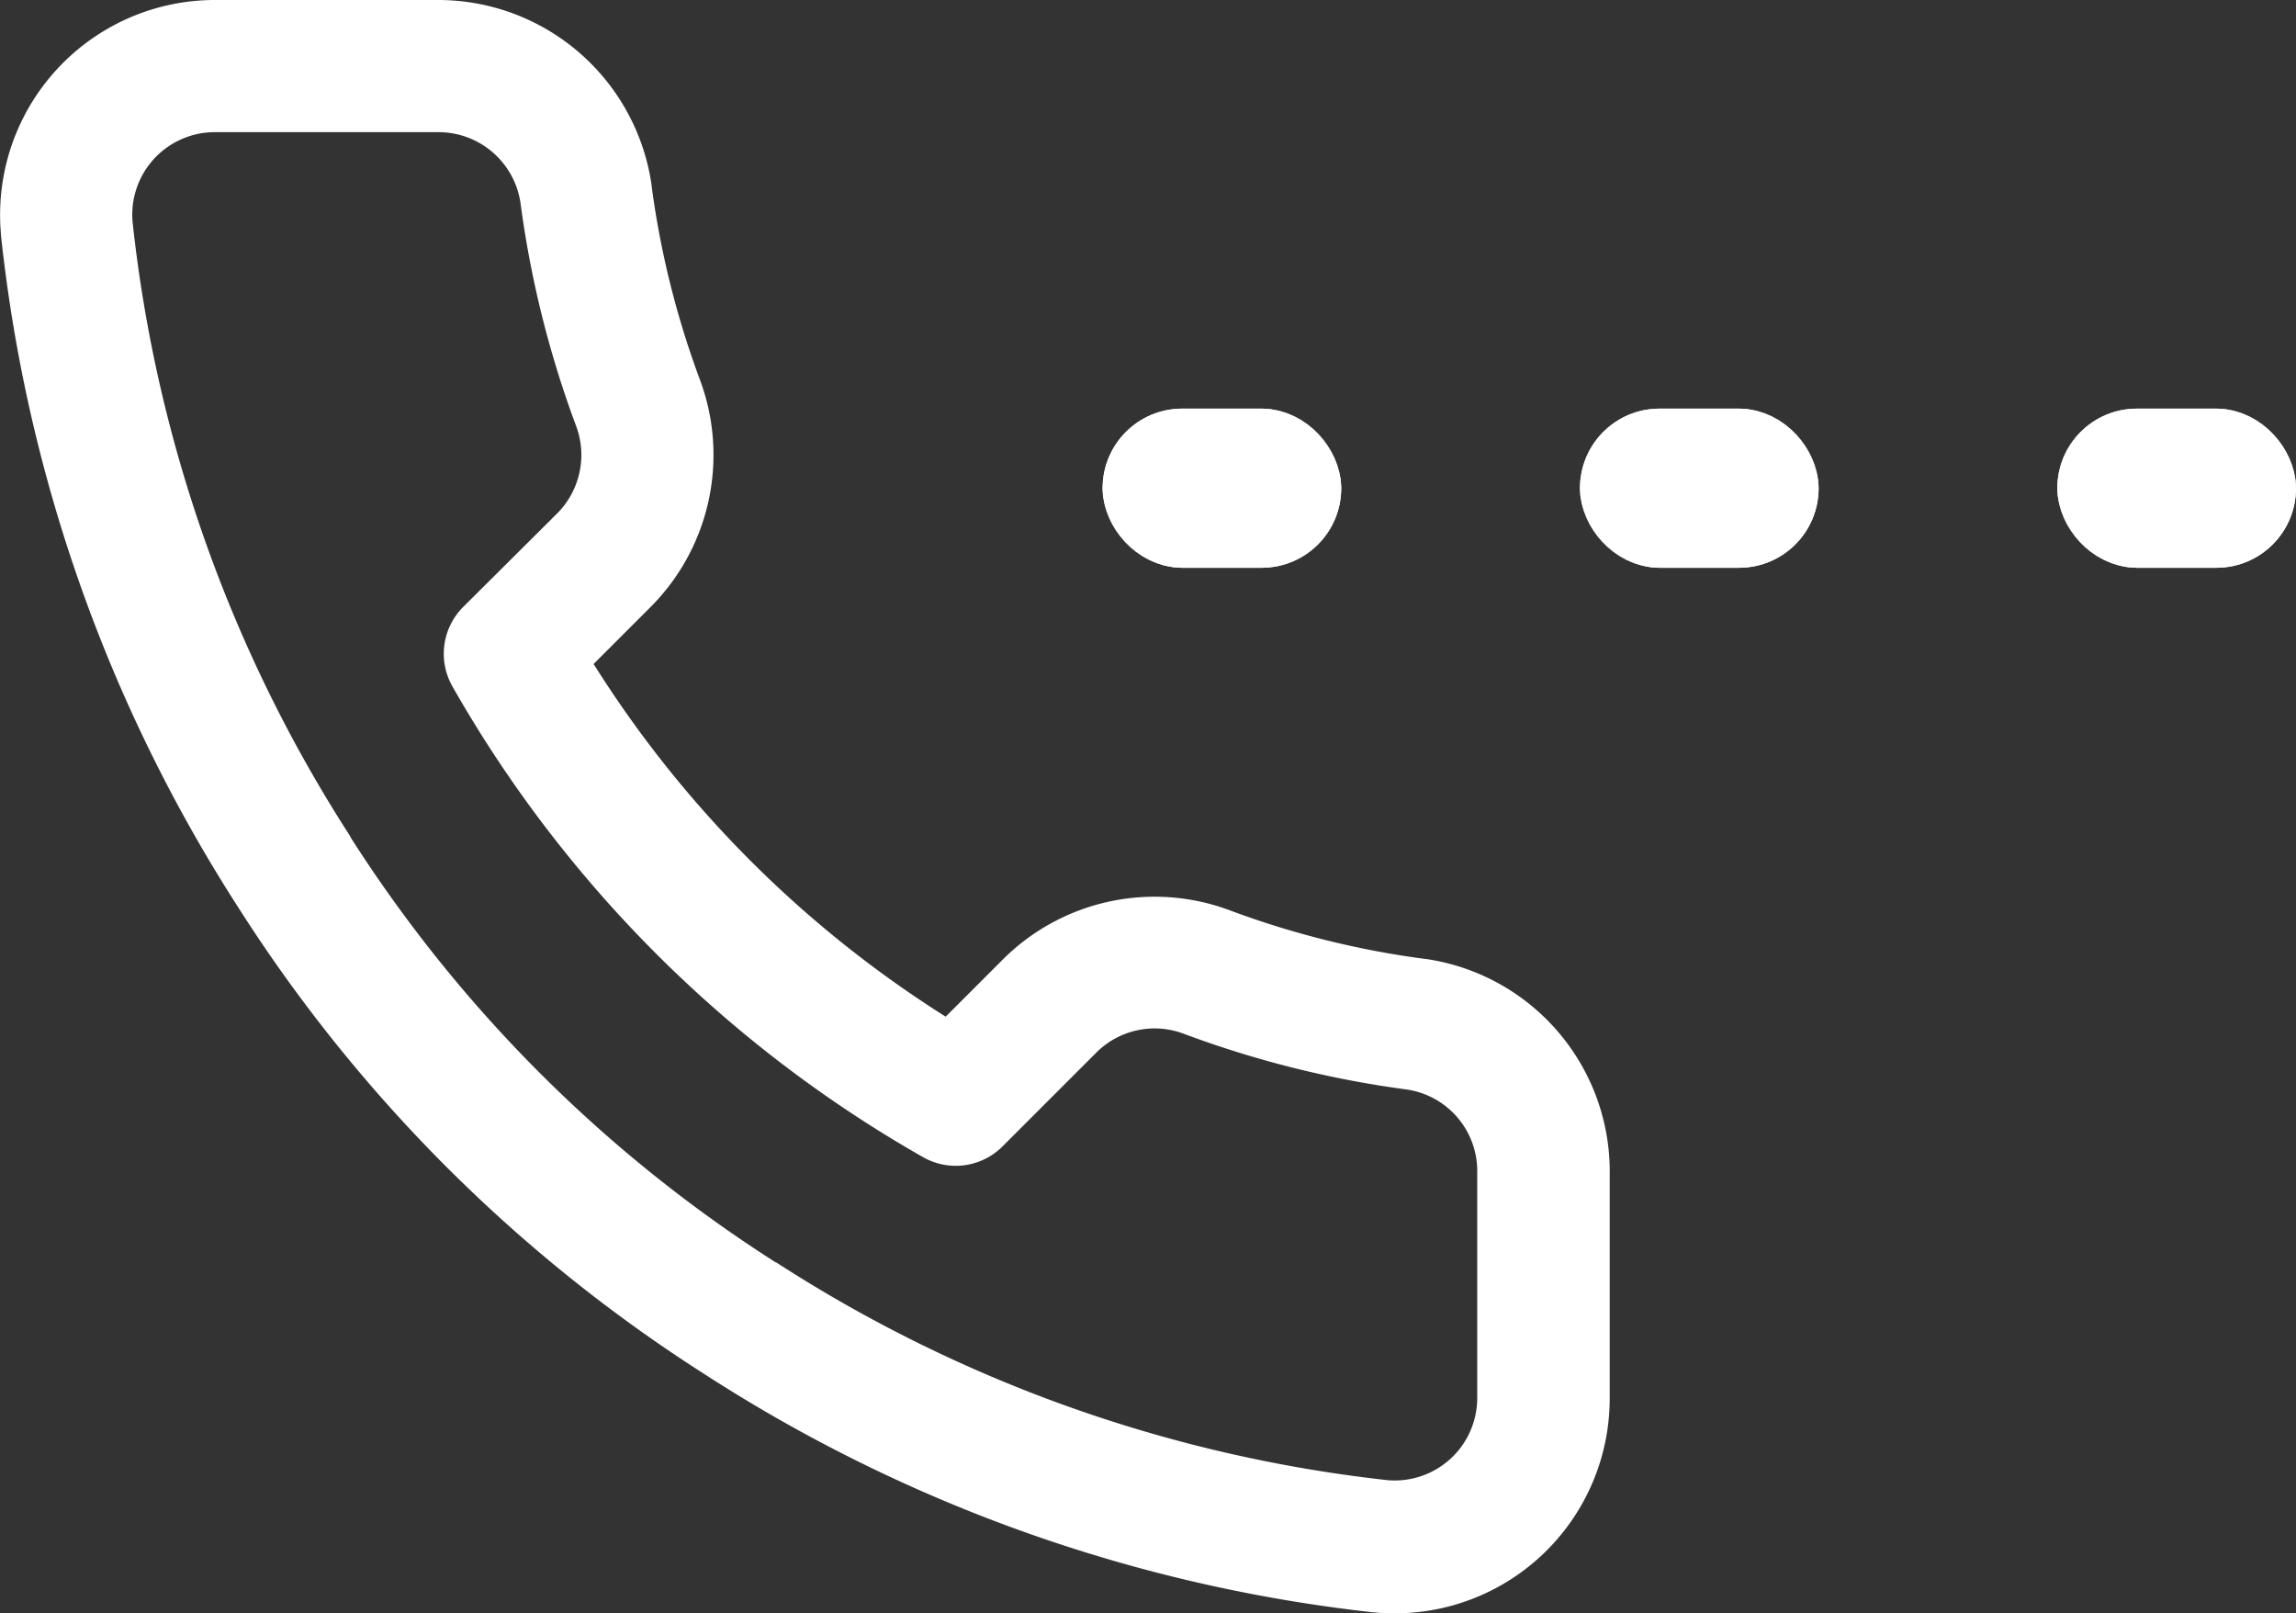
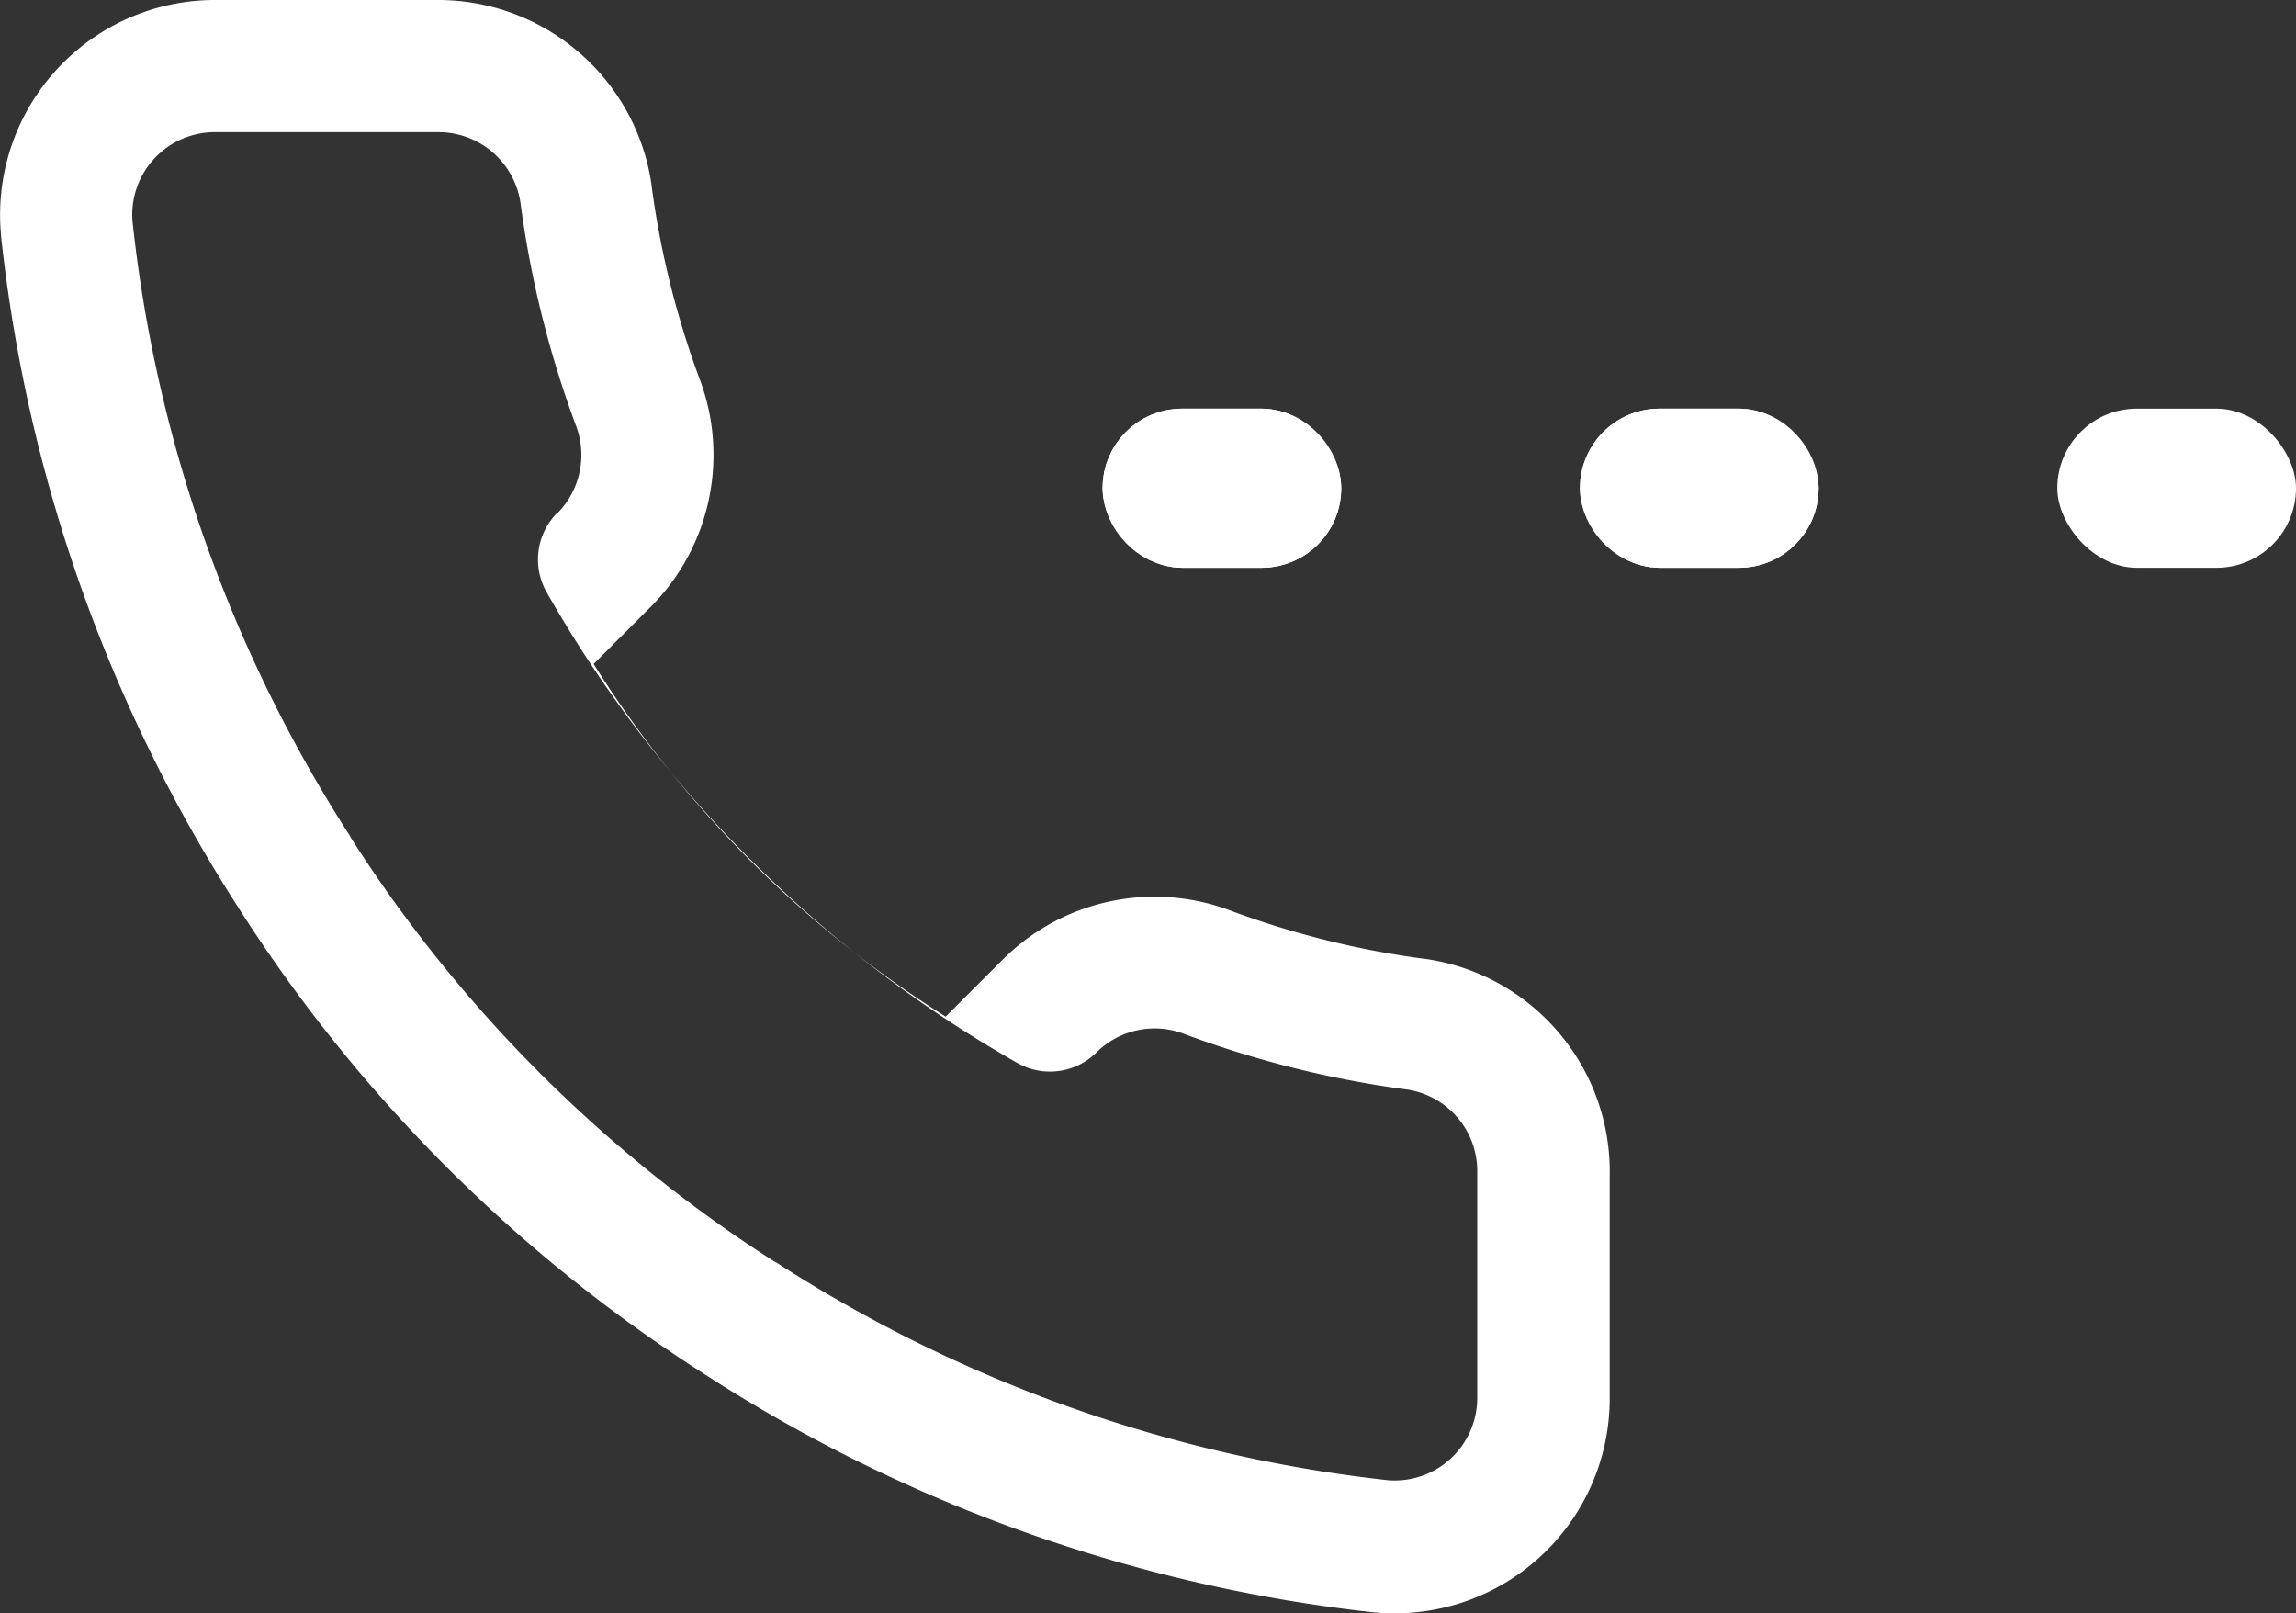
<svg xmlns="http://www.w3.org/2000/svg" width="28.858" height="20.271" viewBox="0 0 28.858 20.271">
  <rect x="0" y="0" width="28.858" height="20.271" fill="#333333" stroke="none" />
  <defs>
    <style>.a,.b{fill:#fff;}.b{stroke:#fff;}.c{stroke:none;}.d{fill:none;}</style>
  </defs>
-   <path class="a" d="M7.685,1.624a2.711,2.711,0,0,1,2.672,2.321v.008a11.176,11.176,0,0,0,.608,2.442,2.705,2.705,0,0,1-.608,2.845l0,0-.728.728A14.12,14.12,0,0,0,14.054,14.4l.728-.728,0,0a2.7,2.7,0,0,1,2.847-.607,11.171,11.171,0,0,0,2.44.608h.007A2.7,2.7,0,0,1,22.4,16.4v2.792a2.7,2.7,0,0,1-2.7,2.706c-.081,0-.163,0-.243-.011h-.015a19.4,19.4,0,0,1-8.418-2.994,19.164,19.164,0,0,1-5.853-5.853A19.4,19.4,0,0,1,2.18,4.578V4.565A2.7,2.7,0,0,1,4.864,1.624ZM8.71,4.174a1.041,1.041,0,0,0-1.026-.889H4.865A1.037,1.037,0,0,0,3.834,4.41a17.732,17.732,0,0,0,2.737,7.725l0,.006a17.491,17.491,0,0,0,5.347,5.347l.006,0a17.735,17.735,0,0,0,7.688,2.737,1.037,1.037,0,0,0,1.123-1.037v-2.8q0-.01,0-.021a1.036,1.036,0,0,0-.888-1.052,12.839,12.839,0,0,1-2.8-.7,1.036,1.036,0,0,0-1.094.231l-1.184,1.184a.831.831,0,0,1-1,.135,15.779,15.779,0,0,1-5.914-5.914.831.831,0,0,1,.135-1L9.178,8.069a1.04,1.04,0,0,0,.231-1.092A12.845,12.845,0,0,1,8.71,4.174Z" transform="translate(-2.168 -1.624)" />
+   <path class="a" d="M7.685,1.624a2.711,2.711,0,0,1,2.672,2.321v.008a11.176,11.176,0,0,0,.608,2.442,2.705,2.705,0,0,1-.608,2.845l0,0-.728.728A14.12,14.12,0,0,0,14.054,14.4l.728-.728,0,0a2.7,2.7,0,0,1,2.847-.607,11.171,11.171,0,0,0,2.44.608h.007A2.7,2.7,0,0,1,22.4,16.4v2.792a2.7,2.7,0,0,1-2.7,2.706c-.081,0-.163,0-.243-.011h-.015a19.4,19.4,0,0,1-8.418-2.994,19.164,19.164,0,0,1-5.853-5.853A19.4,19.4,0,0,1,2.18,4.578V4.565A2.7,2.7,0,0,1,4.864,1.624ZM8.71,4.174a1.041,1.041,0,0,0-1.026-.889H4.865A1.037,1.037,0,0,0,3.834,4.41a17.732,17.732,0,0,0,2.737,7.725l0,.006a17.491,17.491,0,0,0,5.347,5.347l.006,0a17.735,17.735,0,0,0,7.688,2.737,1.037,1.037,0,0,0,1.123-1.037v-2.8q0-.01,0-.021a1.036,1.036,0,0,0-.888-1.052,12.839,12.839,0,0,1-2.8-.7,1.036,1.036,0,0,0-1.094.231a.831.831,0,0,1-1,.135,15.779,15.779,0,0,1-5.914-5.914.831.831,0,0,1,.135-1L9.178,8.069a1.04,1.04,0,0,0,.231-1.092A12.845,12.845,0,0,1,8.71,4.174Z" transform="translate(-2.168 -1.624)" />
  <g class="b" transform="translate(13.858 5.135)">
    <rect class="c" width="3" height="2" rx="1" />
    <rect class="d" x="0.5" y="0.5" width="2" height="1" rx="0.5" />
  </g>
  <g class="b" transform="translate(19.858 5.135)">
    <rect class="c" width="3" height="2" rx="1" />
    <rect class="d" x="0.5" y="0.5" width="2" height="1" rx="0.5" />
  </g>
  <g class="b" transform="translate(25.858 5.135)">
    <rect class="c" width="3" height="2" rx="1" />
-     <rect class="d" x="0.5" y="0.5" width="2" height="1" rx="0.5" />
  </g>
</svg>